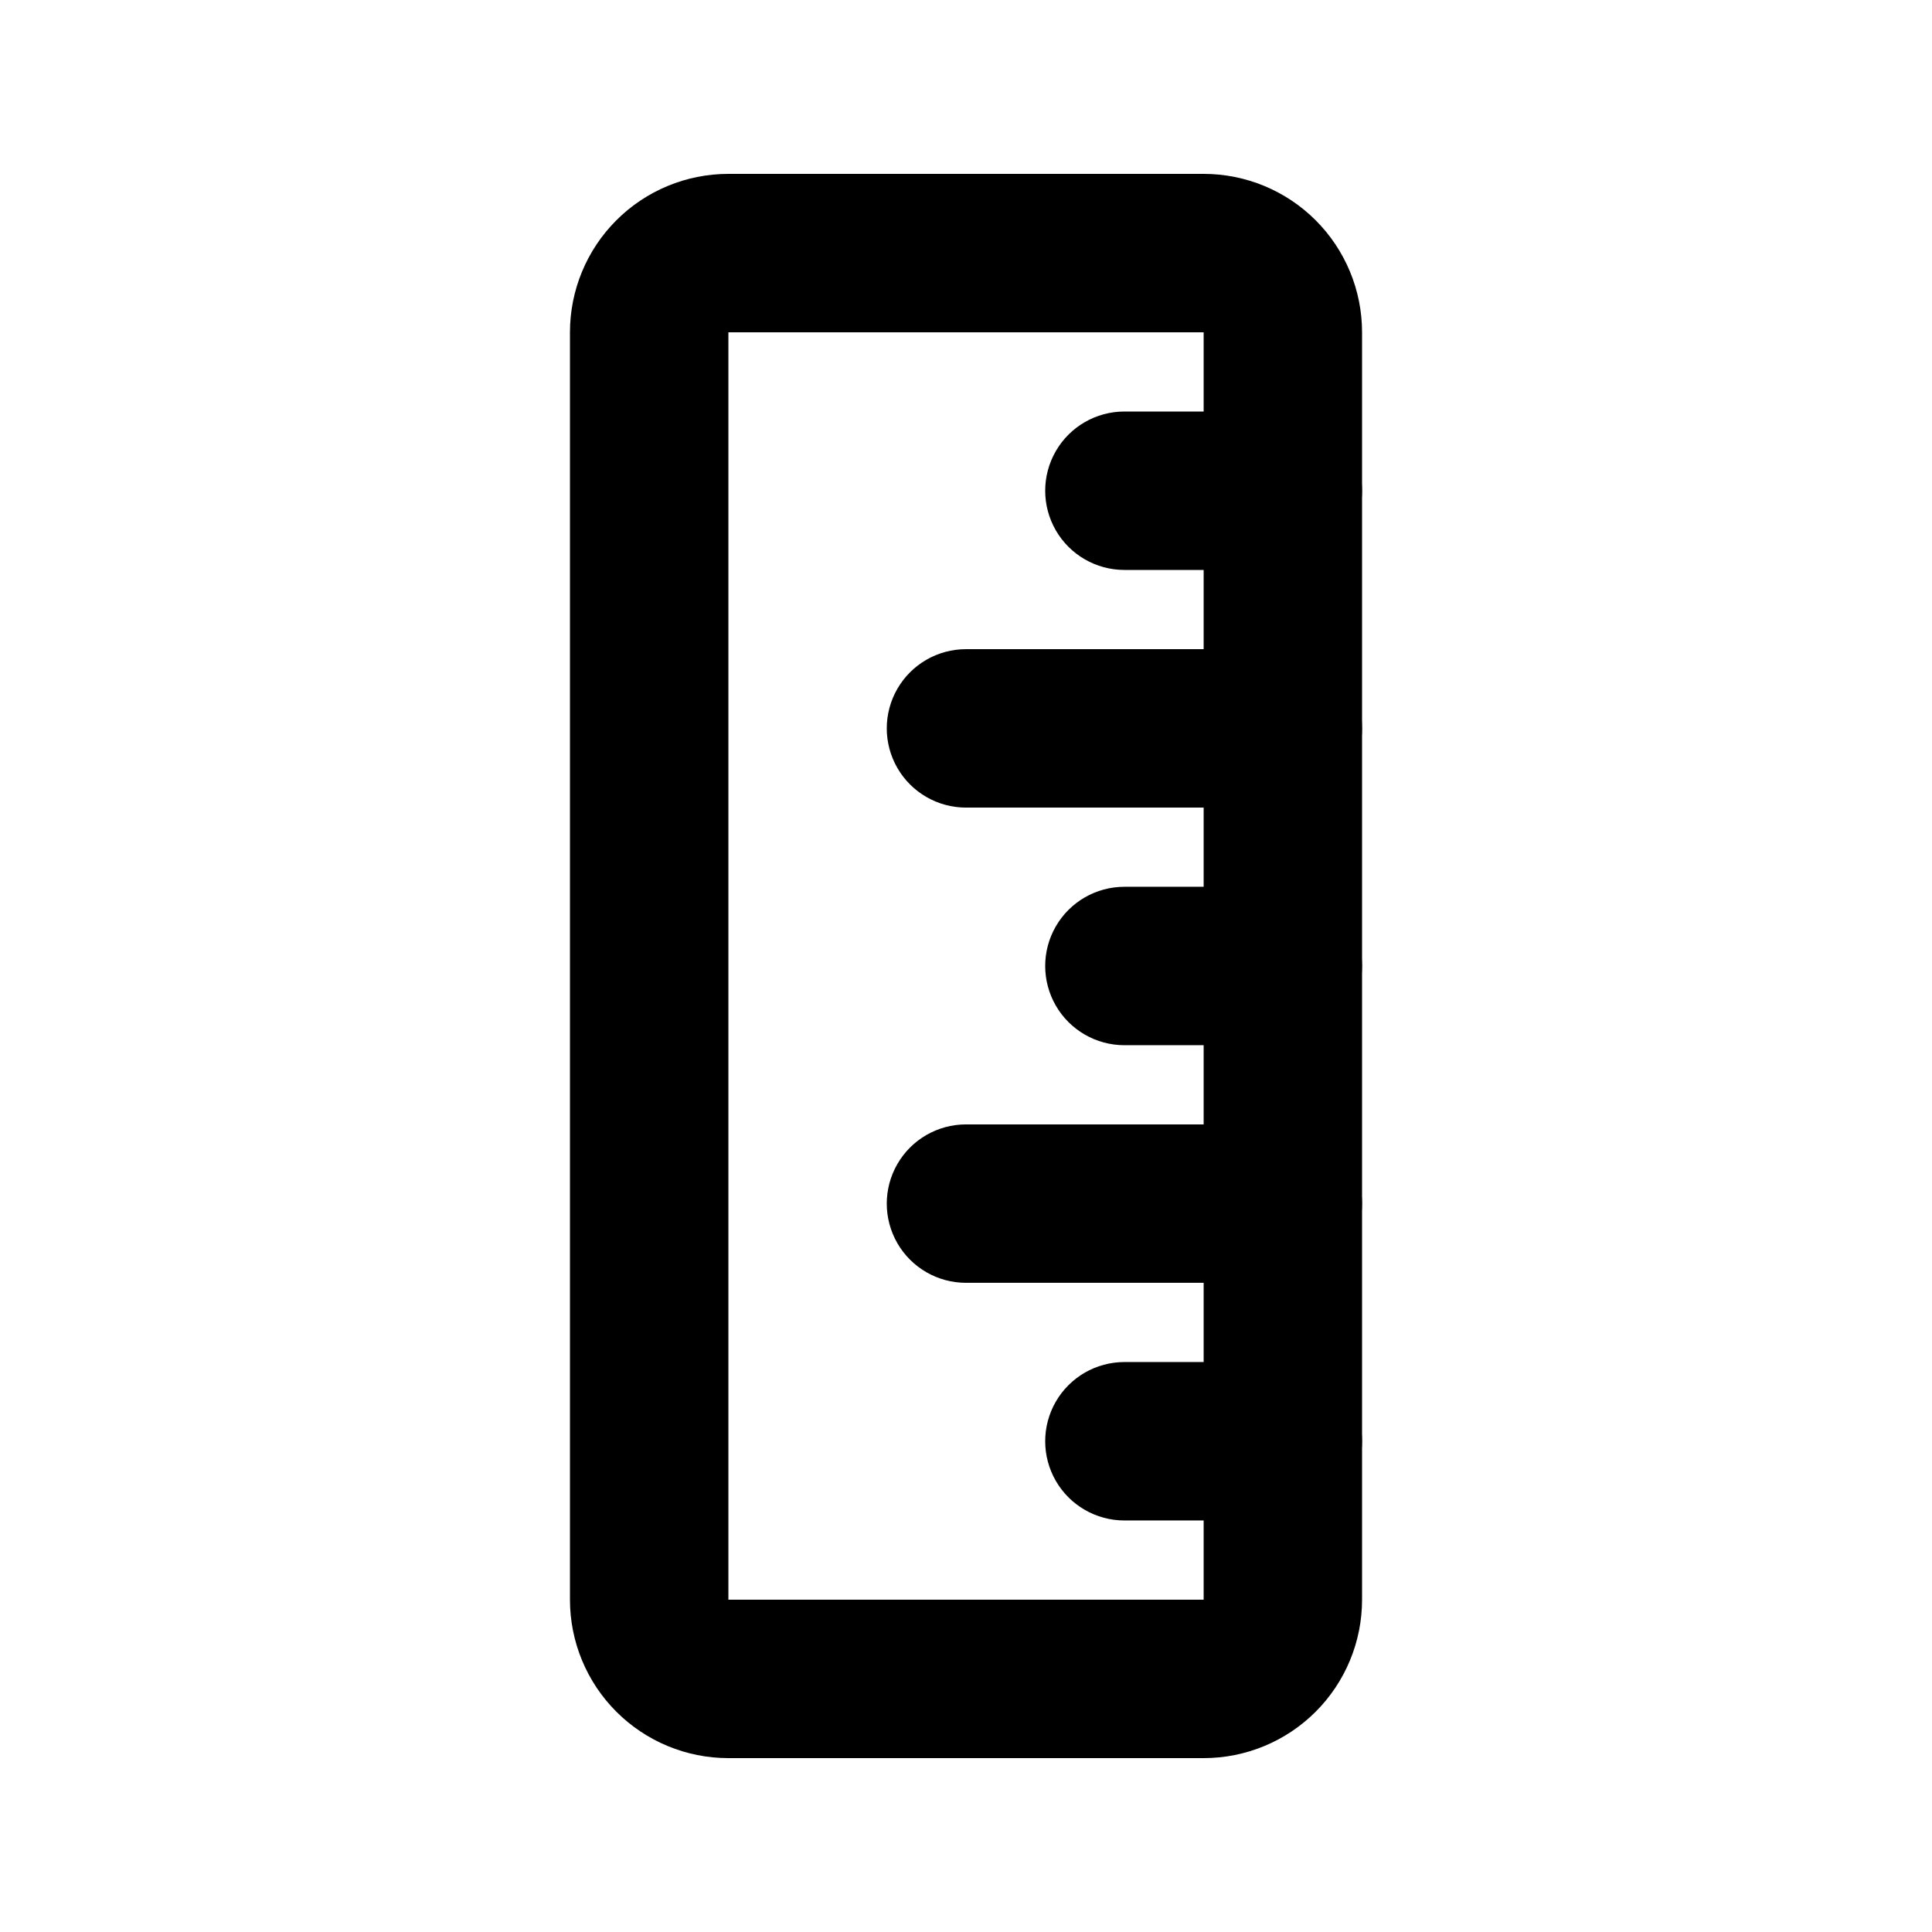
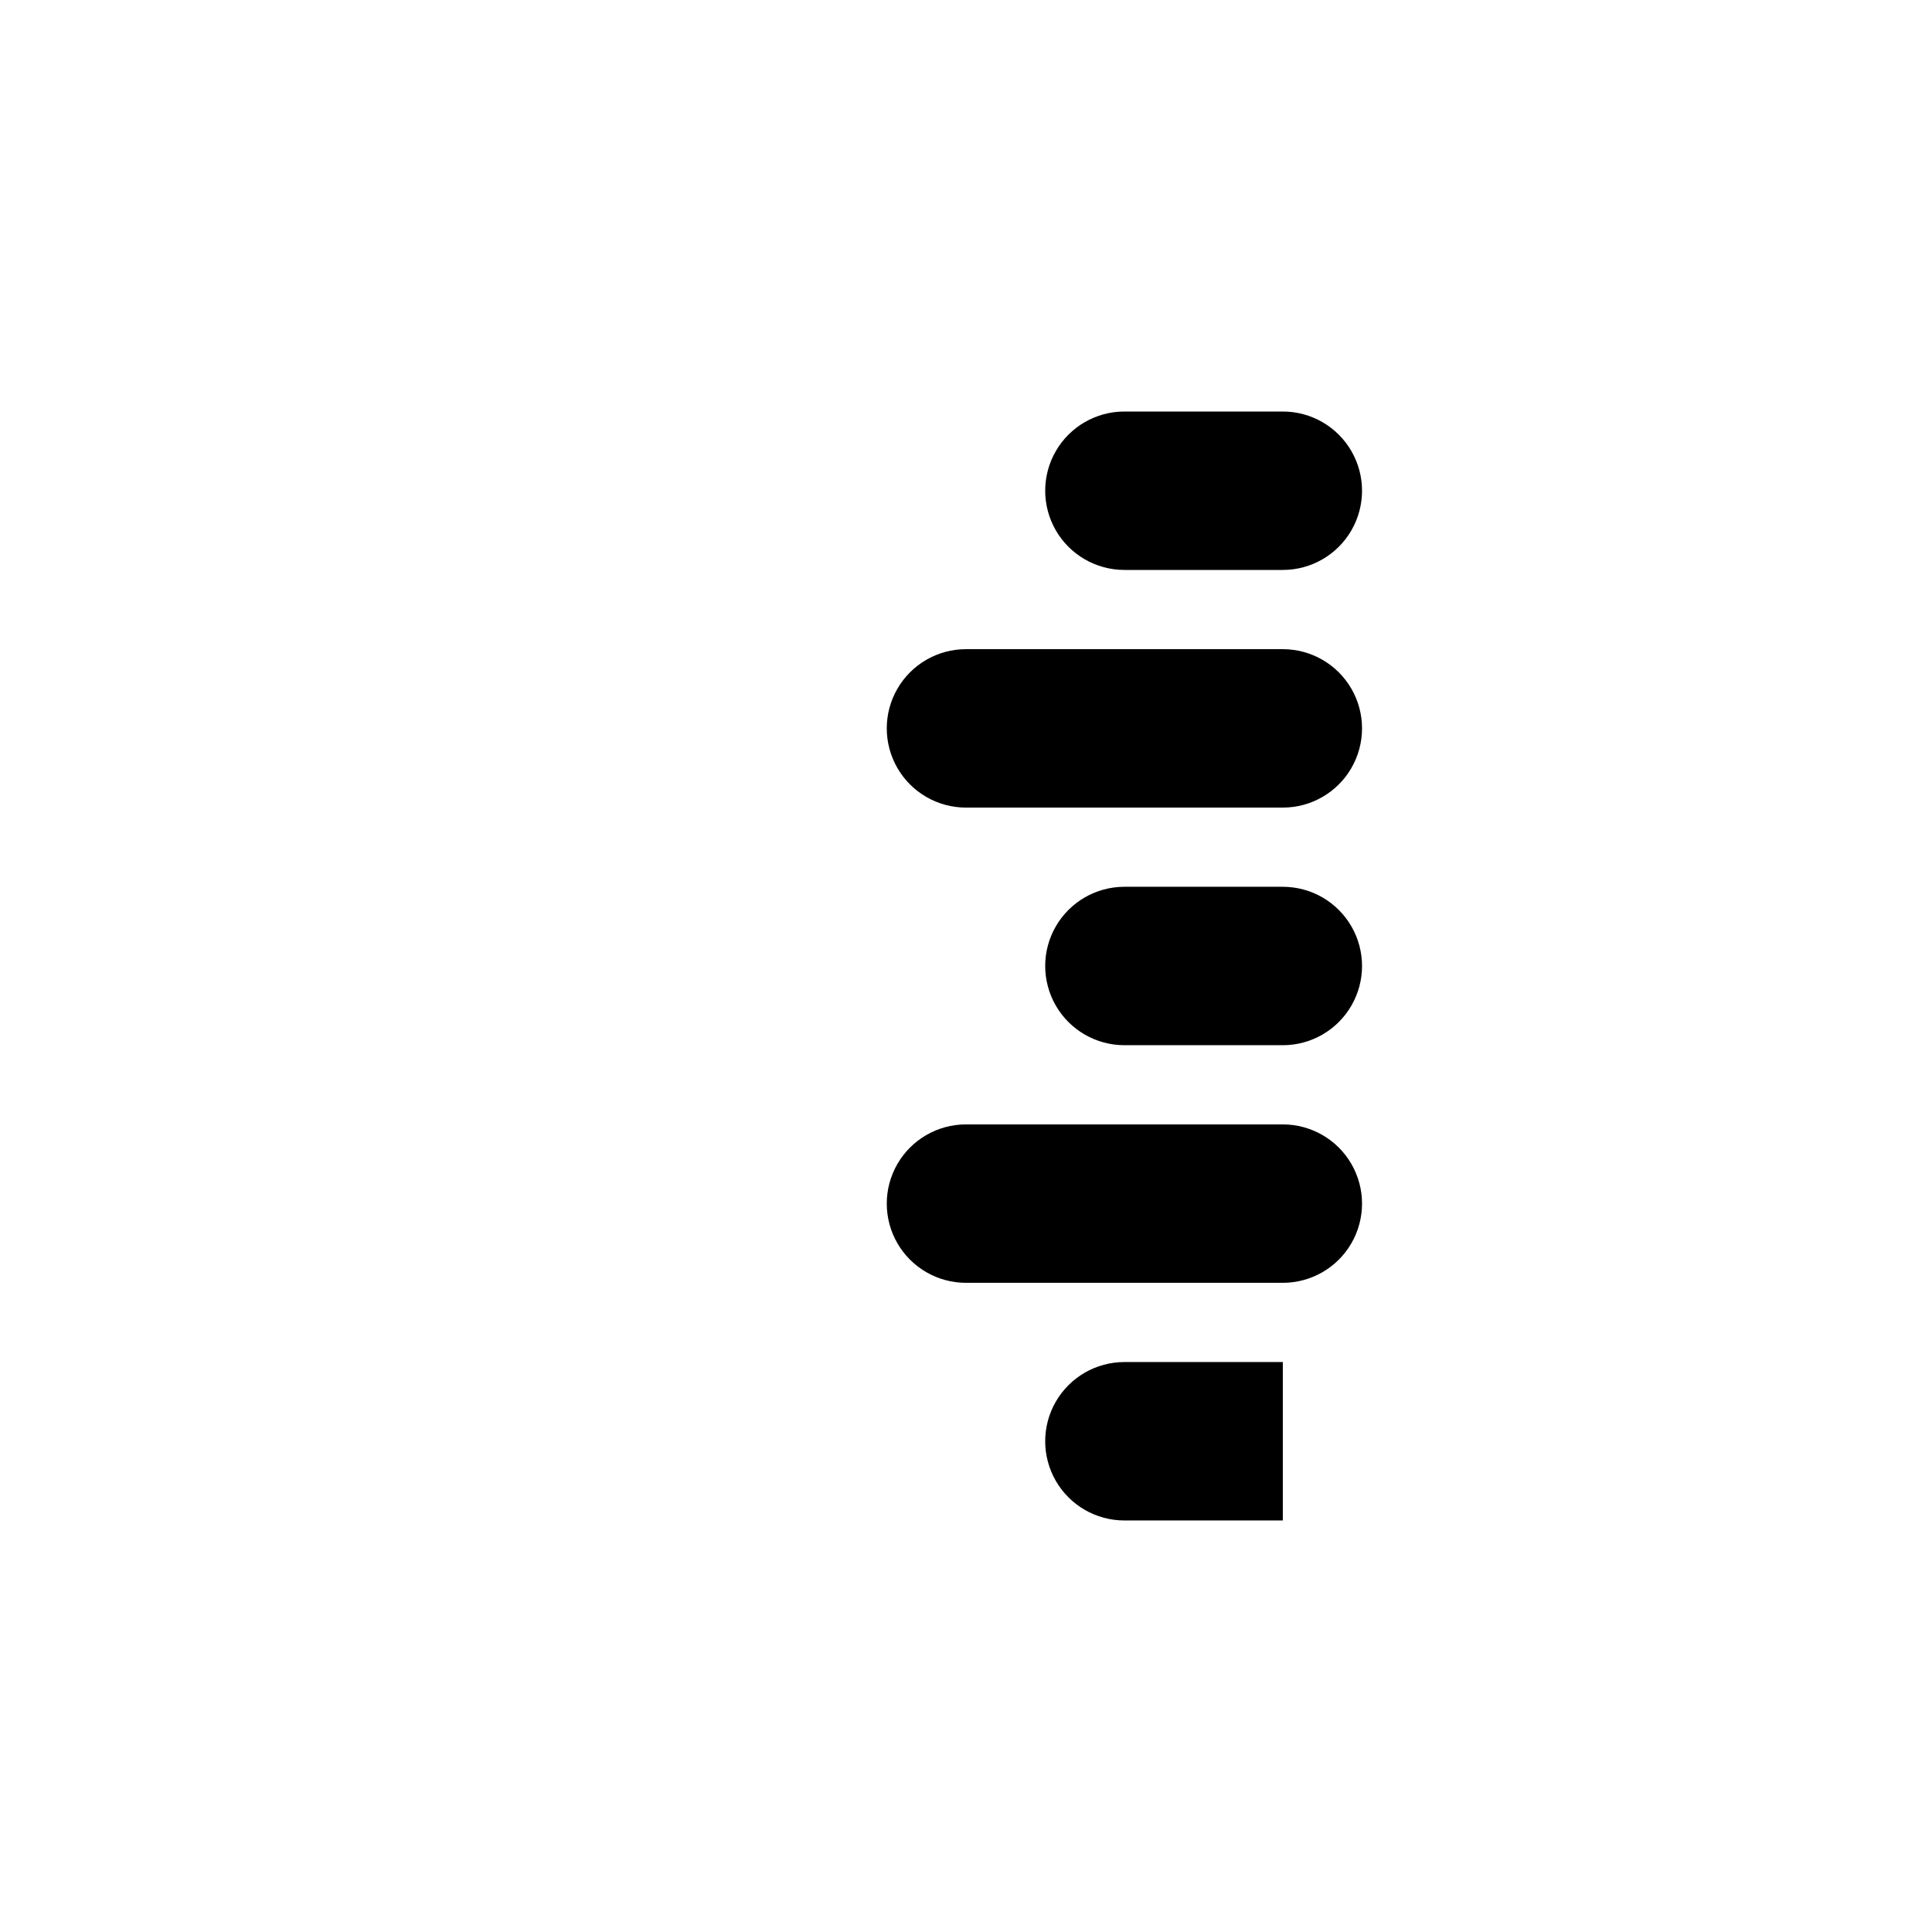
<svg xmlns="http://www.w3.org/2000/svg" fill="#000000" width="800px" height="800px" version="1.1" viewBox="144 144 512 512">
  <g>
-     <path d="m462.98 609.92h-125.95c-11.137 0-21.816-4.422-29.688-12.297-7.875-7.871-12.297-18.551-12.297-29.688v-335.87c0-11.137 4.422-21.812 12.297-29.688 7.871-7.875 18.551-12.297 29.688-12.297h125.95c11.133 0 21.812 4.422 29.684 12.297 7.875 7.875 12.297 18.551 12.297 29.688v335.87c0 11.137-4.422 21.816-12.297 29.688-7.871 7.875-18.551 12.297-29.684 12.297zm-125.95-377.86v335.87h125.95v-335.87z" />
    <path d="m483.96 295.04h-41.98c-7.5 0-14.43-4-18.18-10.496-3.75-6.496-3.75-14.496 0-20.992 3.75-6.496 10.68-10.496 18.18-10.496h41.984-0.004c7.5 0 14.434 4 18.18 10.496 3.75 6.496 3.75 14.496 0 20.992-3.746 6.496-10.68 10.496-18.18 10.496z" />
    <path d="m483.96 358.02h-83.965c-7.5 0-14.43-4.004-18.18-10.496-3.75-6.496-3.75-14.5 0-20.992 3.75-6.496 10.68-10.496 18.18-10.496h83.969-0.004c7.5 0 14.434 4 18.18 10.496 3.75 6.492 3.75 14.496 0 20.992-3.746 6.492-10.68 10.496-18.18 10.496z" />
    <path d="m483.96 420.99h-41.98c-7.5 0-14.43-4.004-18.18-10.496-3.75-6.496-3.75-14.5 0-20.992 3.75-6.496 10.68-10.496 18.18-10.496h41.984-0.004c7.5 0 14.434 4 18.18 10.496 3.75 6.492 3.75 14.496 0 20.992-3.746 6.492-10.68 10.496-18.18 10.496z" />
    <path d="m483.96 483.96h-83.965c-7.5 0-14.43-4-18.18-10.492-3.75-6.496-3.75-14.5 0-20.992 3.75-6.496 10.68-10.496 18.18-10.496h83.969-0.004c7.5 0 14.434 4 18.18 10.496 3.75 6.492 3.75 14.496 0 20.992-3.746 6.492-10.68 10.492-18.18 10.492z" />
-     <path d="m483.96 546.94h-41.98c-7.5 0-14.43-4-18.18-10.496-3.75-6.492-3.75-14.496 0-20.992 3.75-6.492 10.68-10.496 18.18-10.496h41.984-0.004c7.5 0 14.434 4.004 18.18 10.496 3.75 6.496 3.75 14.5 0 20.992-3.746 6.496-10.68 10.496-18.18 10.496z" />
+     <path d="m483.96 546.94h-41.98c-7.5 0-14.43-4-18.18-10.496-3.75-6.492-3.75-14.496 0-20.992 3.75-6.492 10.68-10.496 18.18-10.496h41.984-0.004z" />
  </g>
</svg>